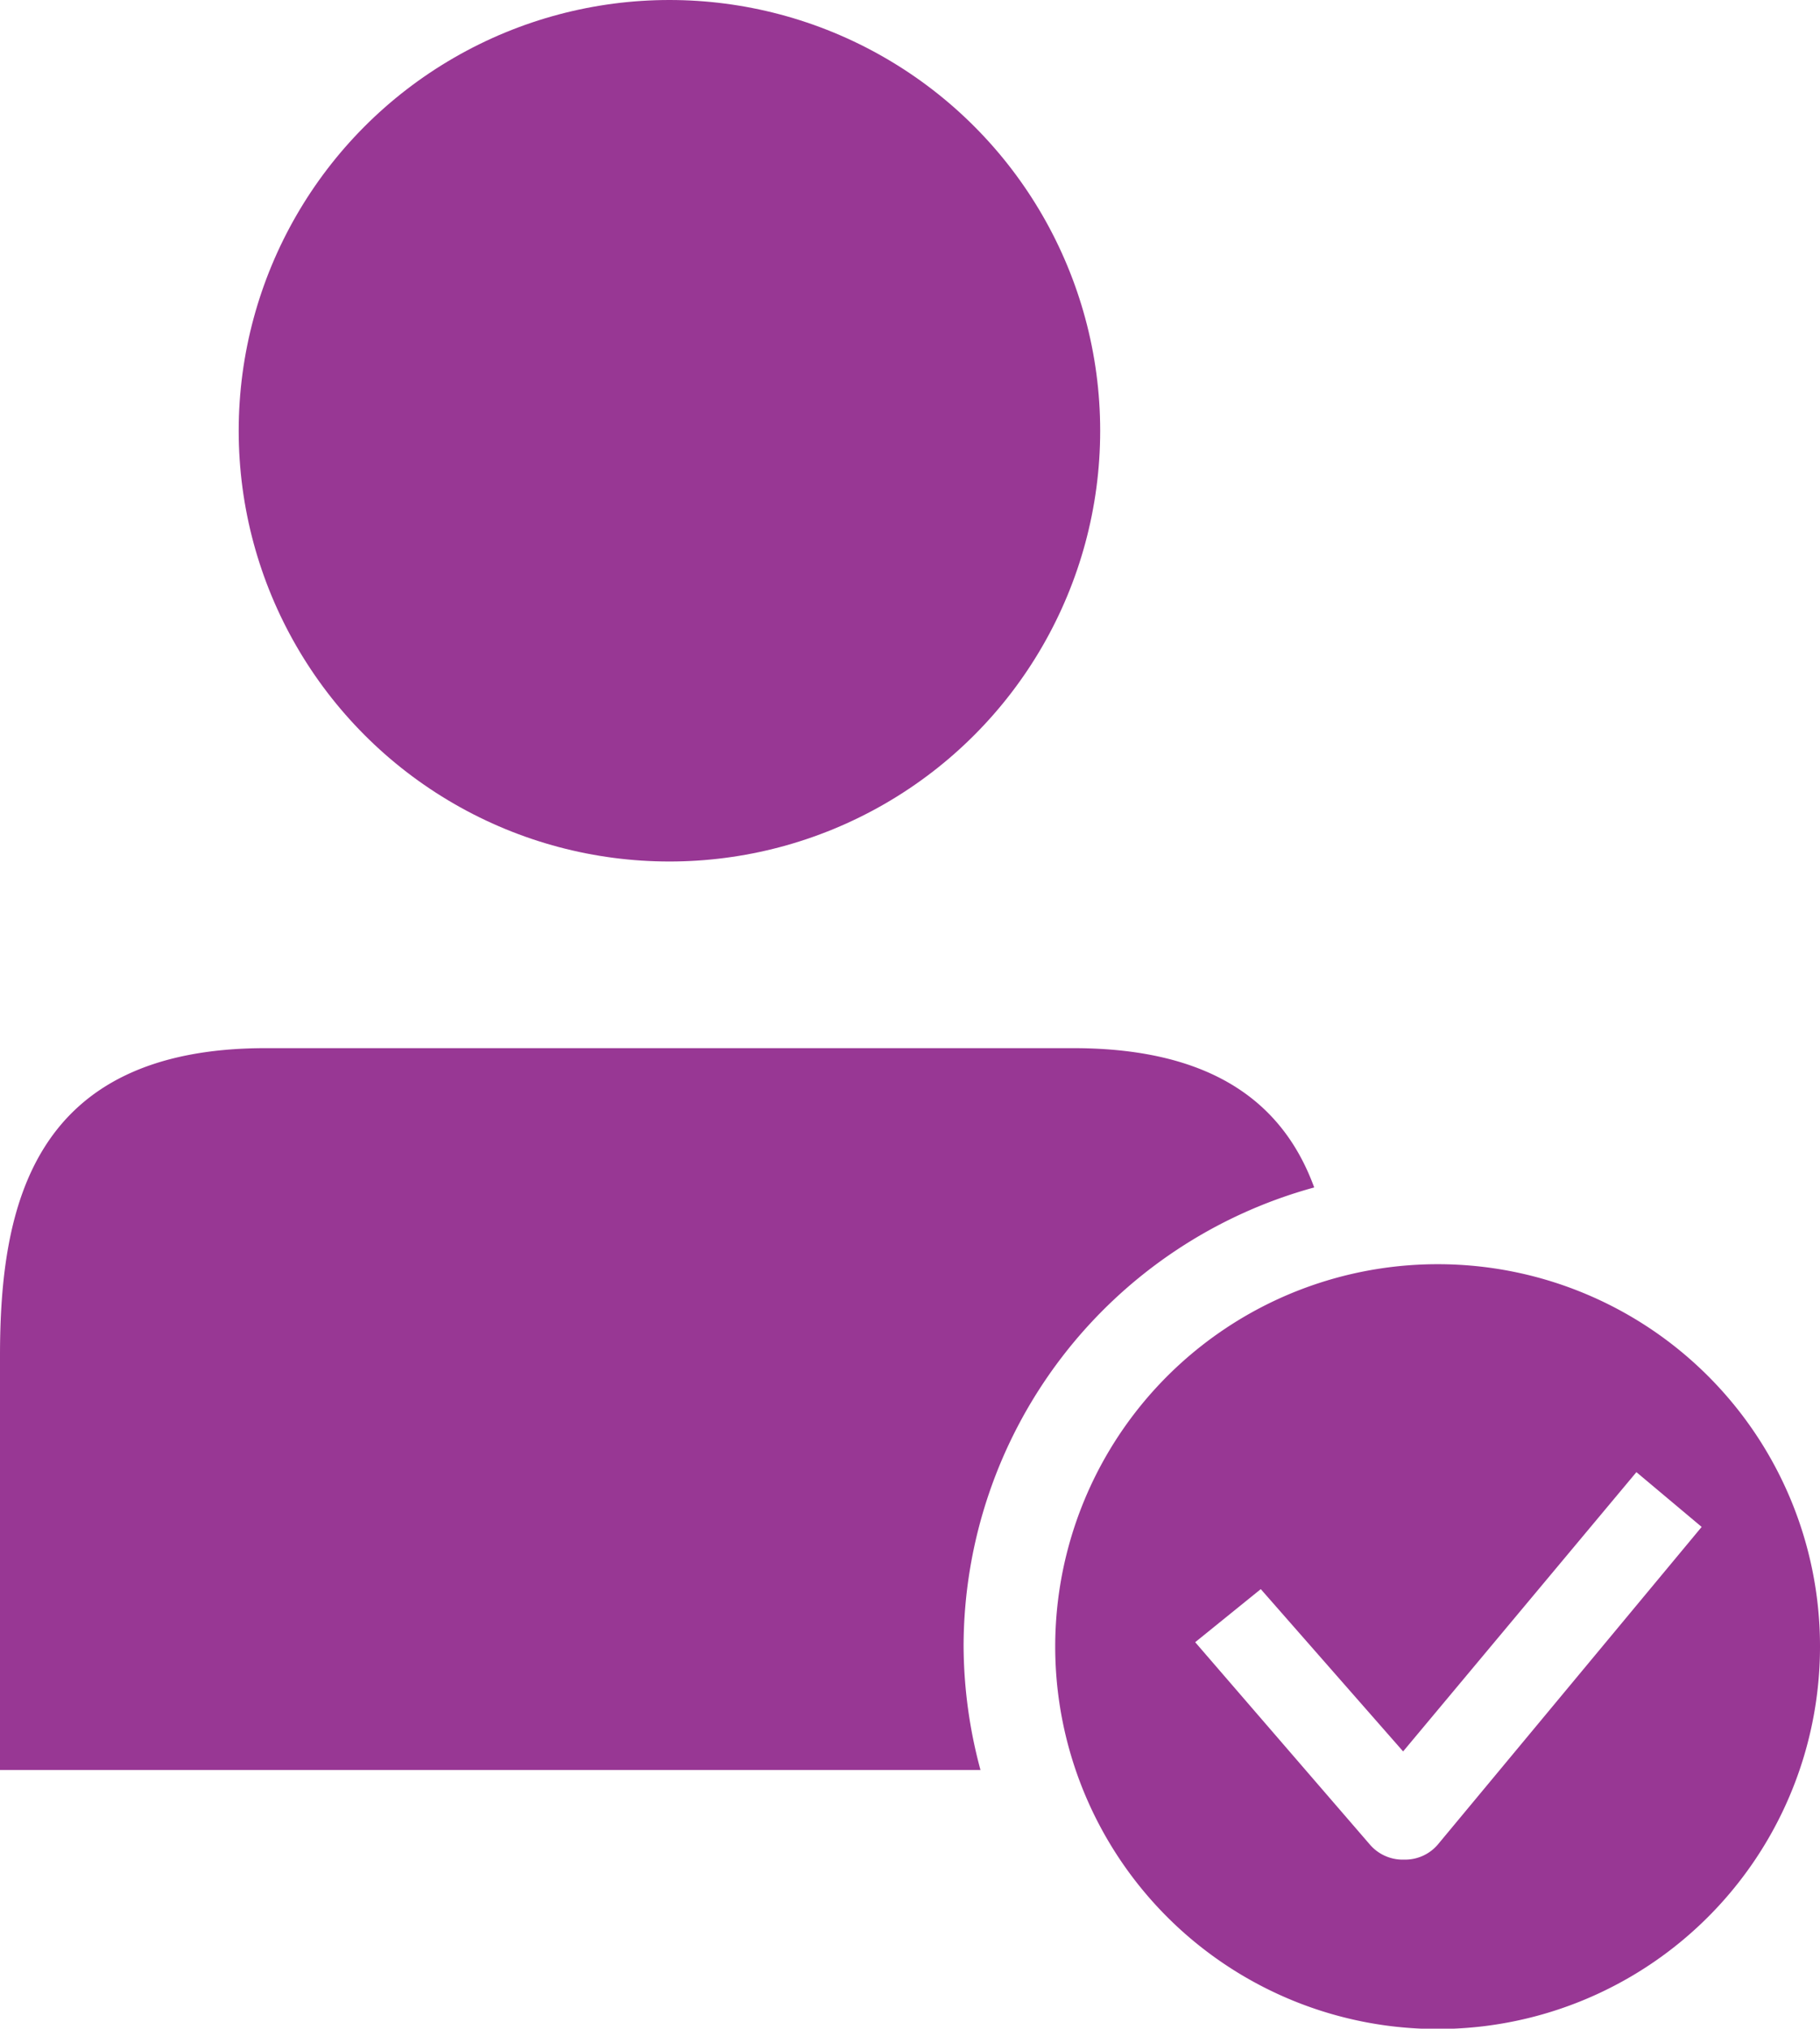
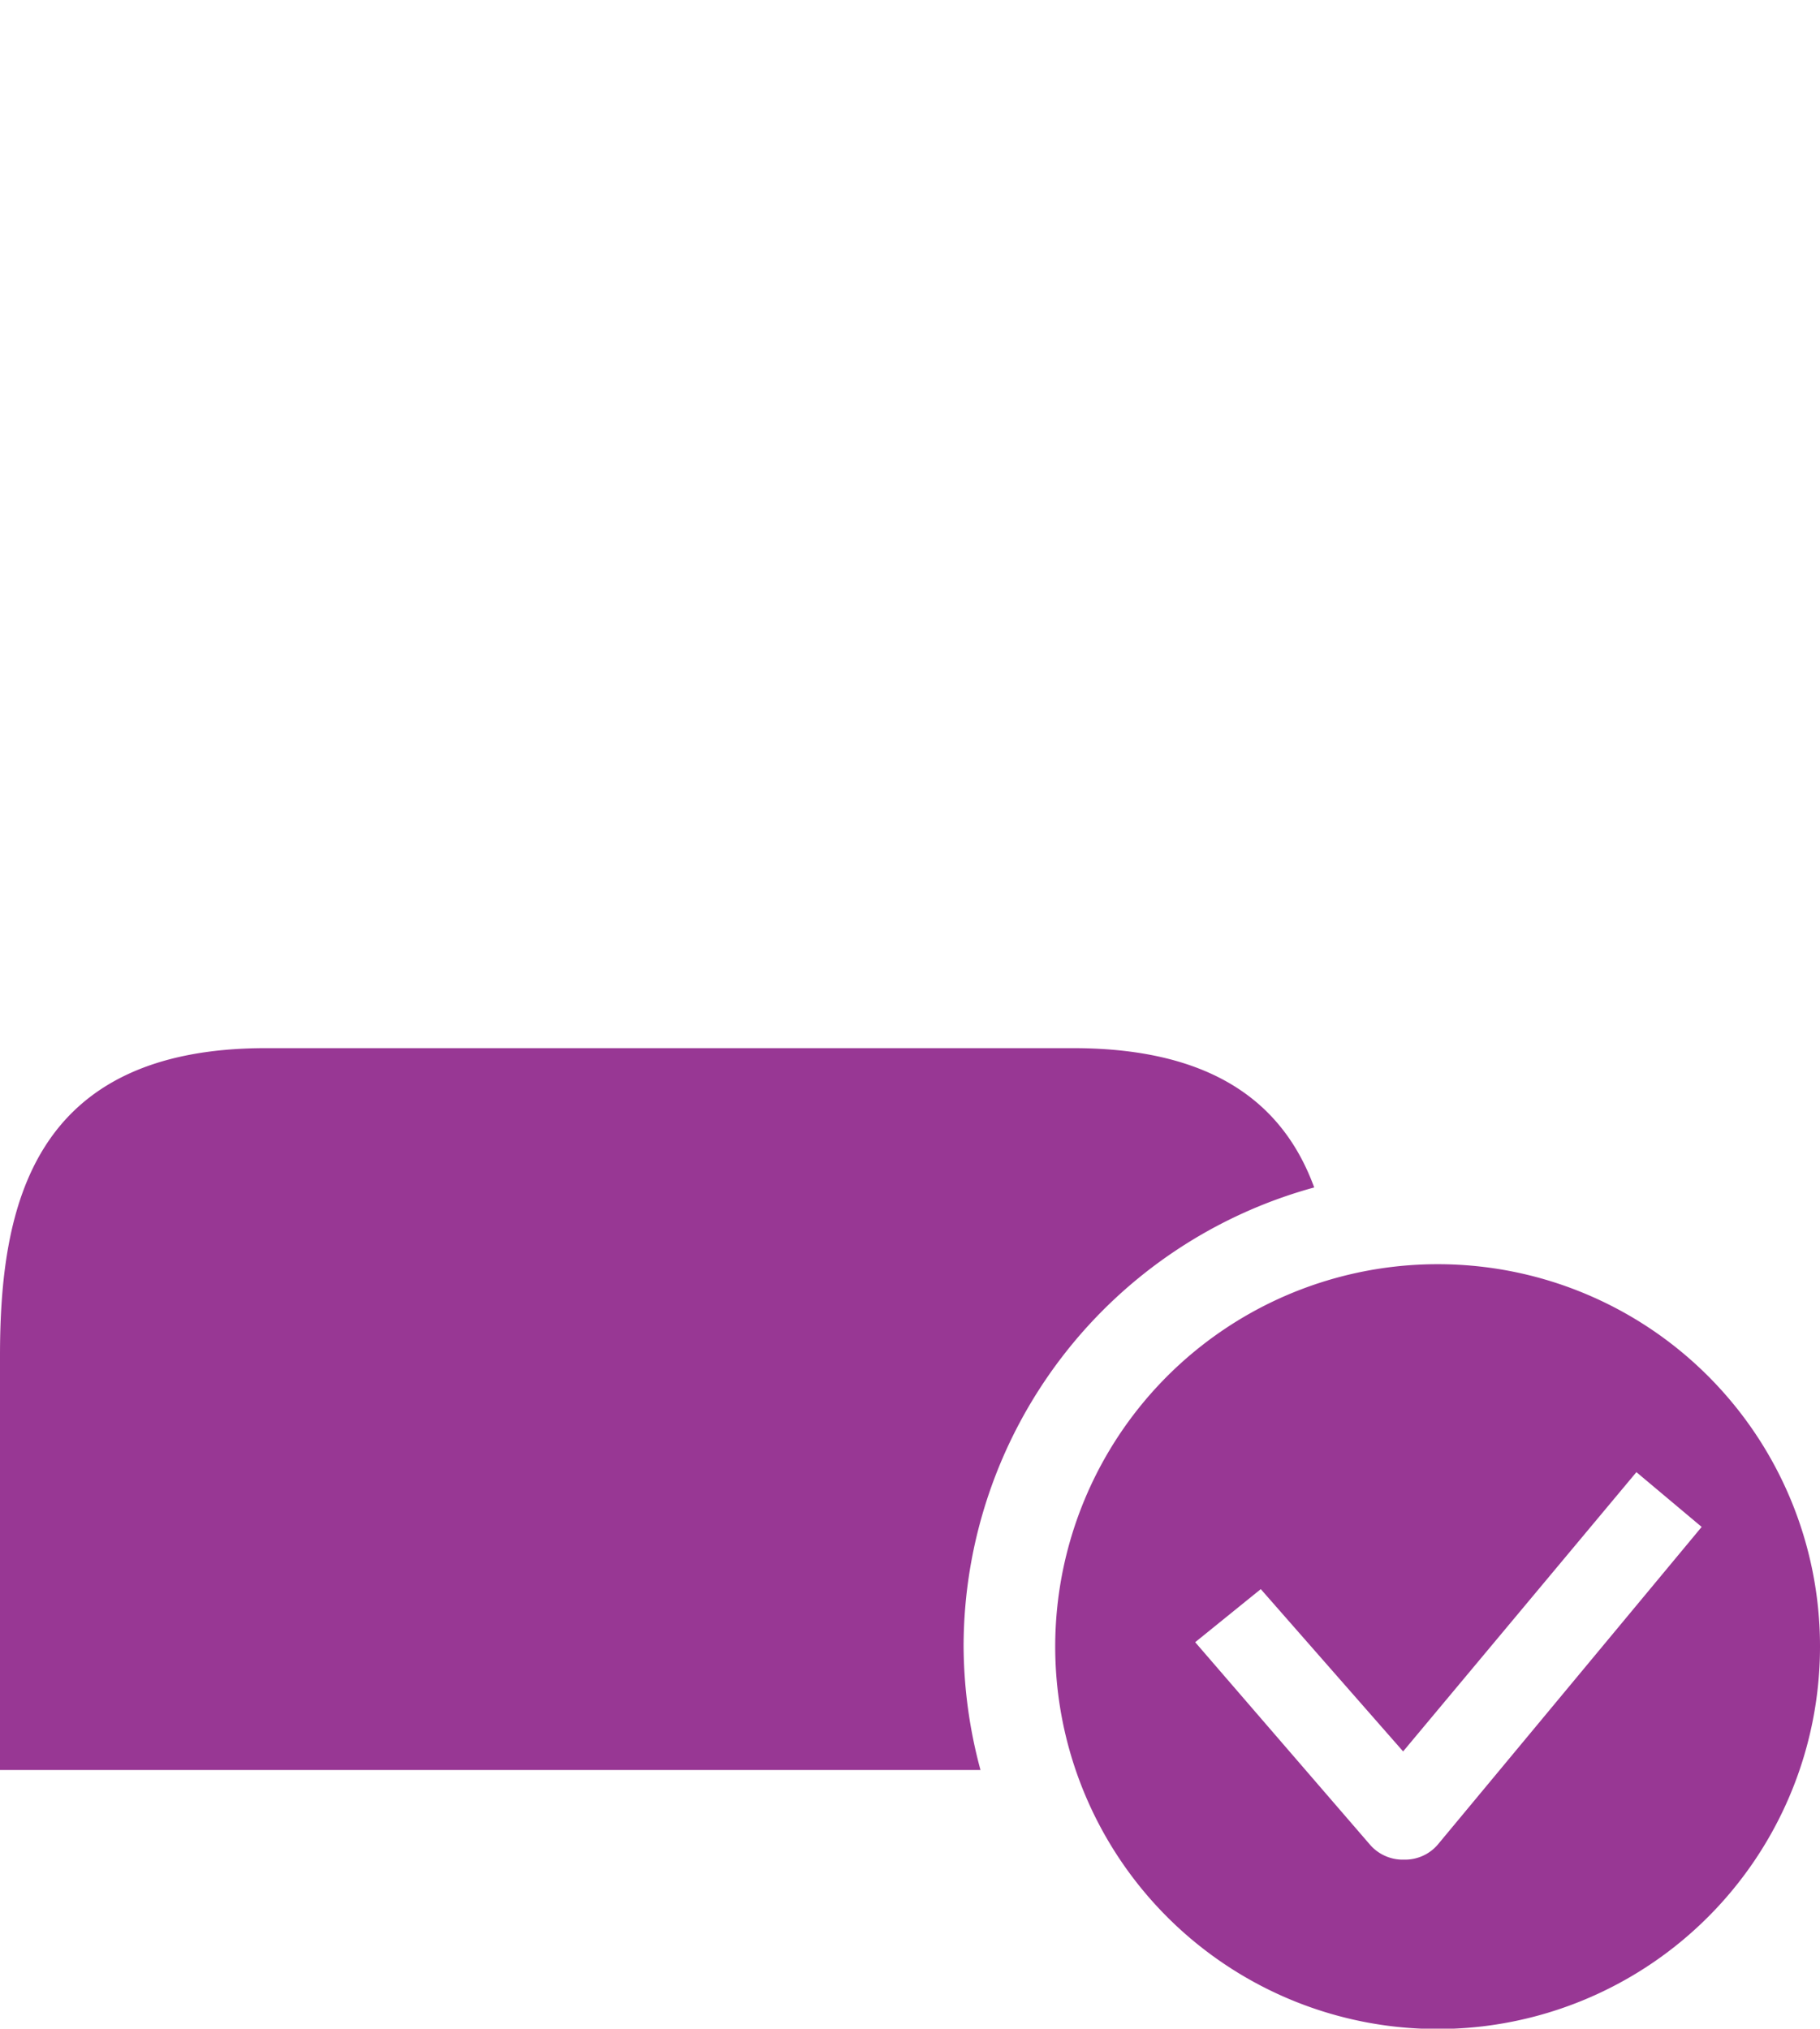
<svg xmlns="http://www.w3.org/2000/svg" id="Layer_1" data-name="Layer 1" viewBox="0 0 53.83 60">
  <defs>
    <style>.cls-1{fill:#983794;}</style>
  </defs>
-   <circle class="cls-1" cx="19.8" cy="12.74" r="12.74" />
-   <path class="cls-1" d="M38.87,35.12C38,32.74,36,31,31.74,31H7.86C.94,31,0,35.7,0,40.1V52.35H29a14.24,14.24,0,0,1-.5-3.66A14.09,14.09,0,0,1,38.87,35.12Z" />
+   <path class="cls-1" d="M38.87,35.12C38,32.74,36,31,31.74,31H7.86C.94,31,0,35.7,0,40.1V52.35H29a14.24,14.24,0,0,1-.5-3.66A14.09,14.09,0,0,1,38.87,35.12" />
  <path class="cls-1" d="M42.53,37.39a11.31,11.31,0,1,0,11.3,11.3A11.3,11.3,0,0,0,42.53,37.39Zm0,17.16a1.27,1.27,0,0,1-1,.45h0a1.28,1.28,0,0,1-1-.43l-5.18-6L37.29,47,41.5,51.8l6.9-8.26,1.93,1.62Z" />
</svg>